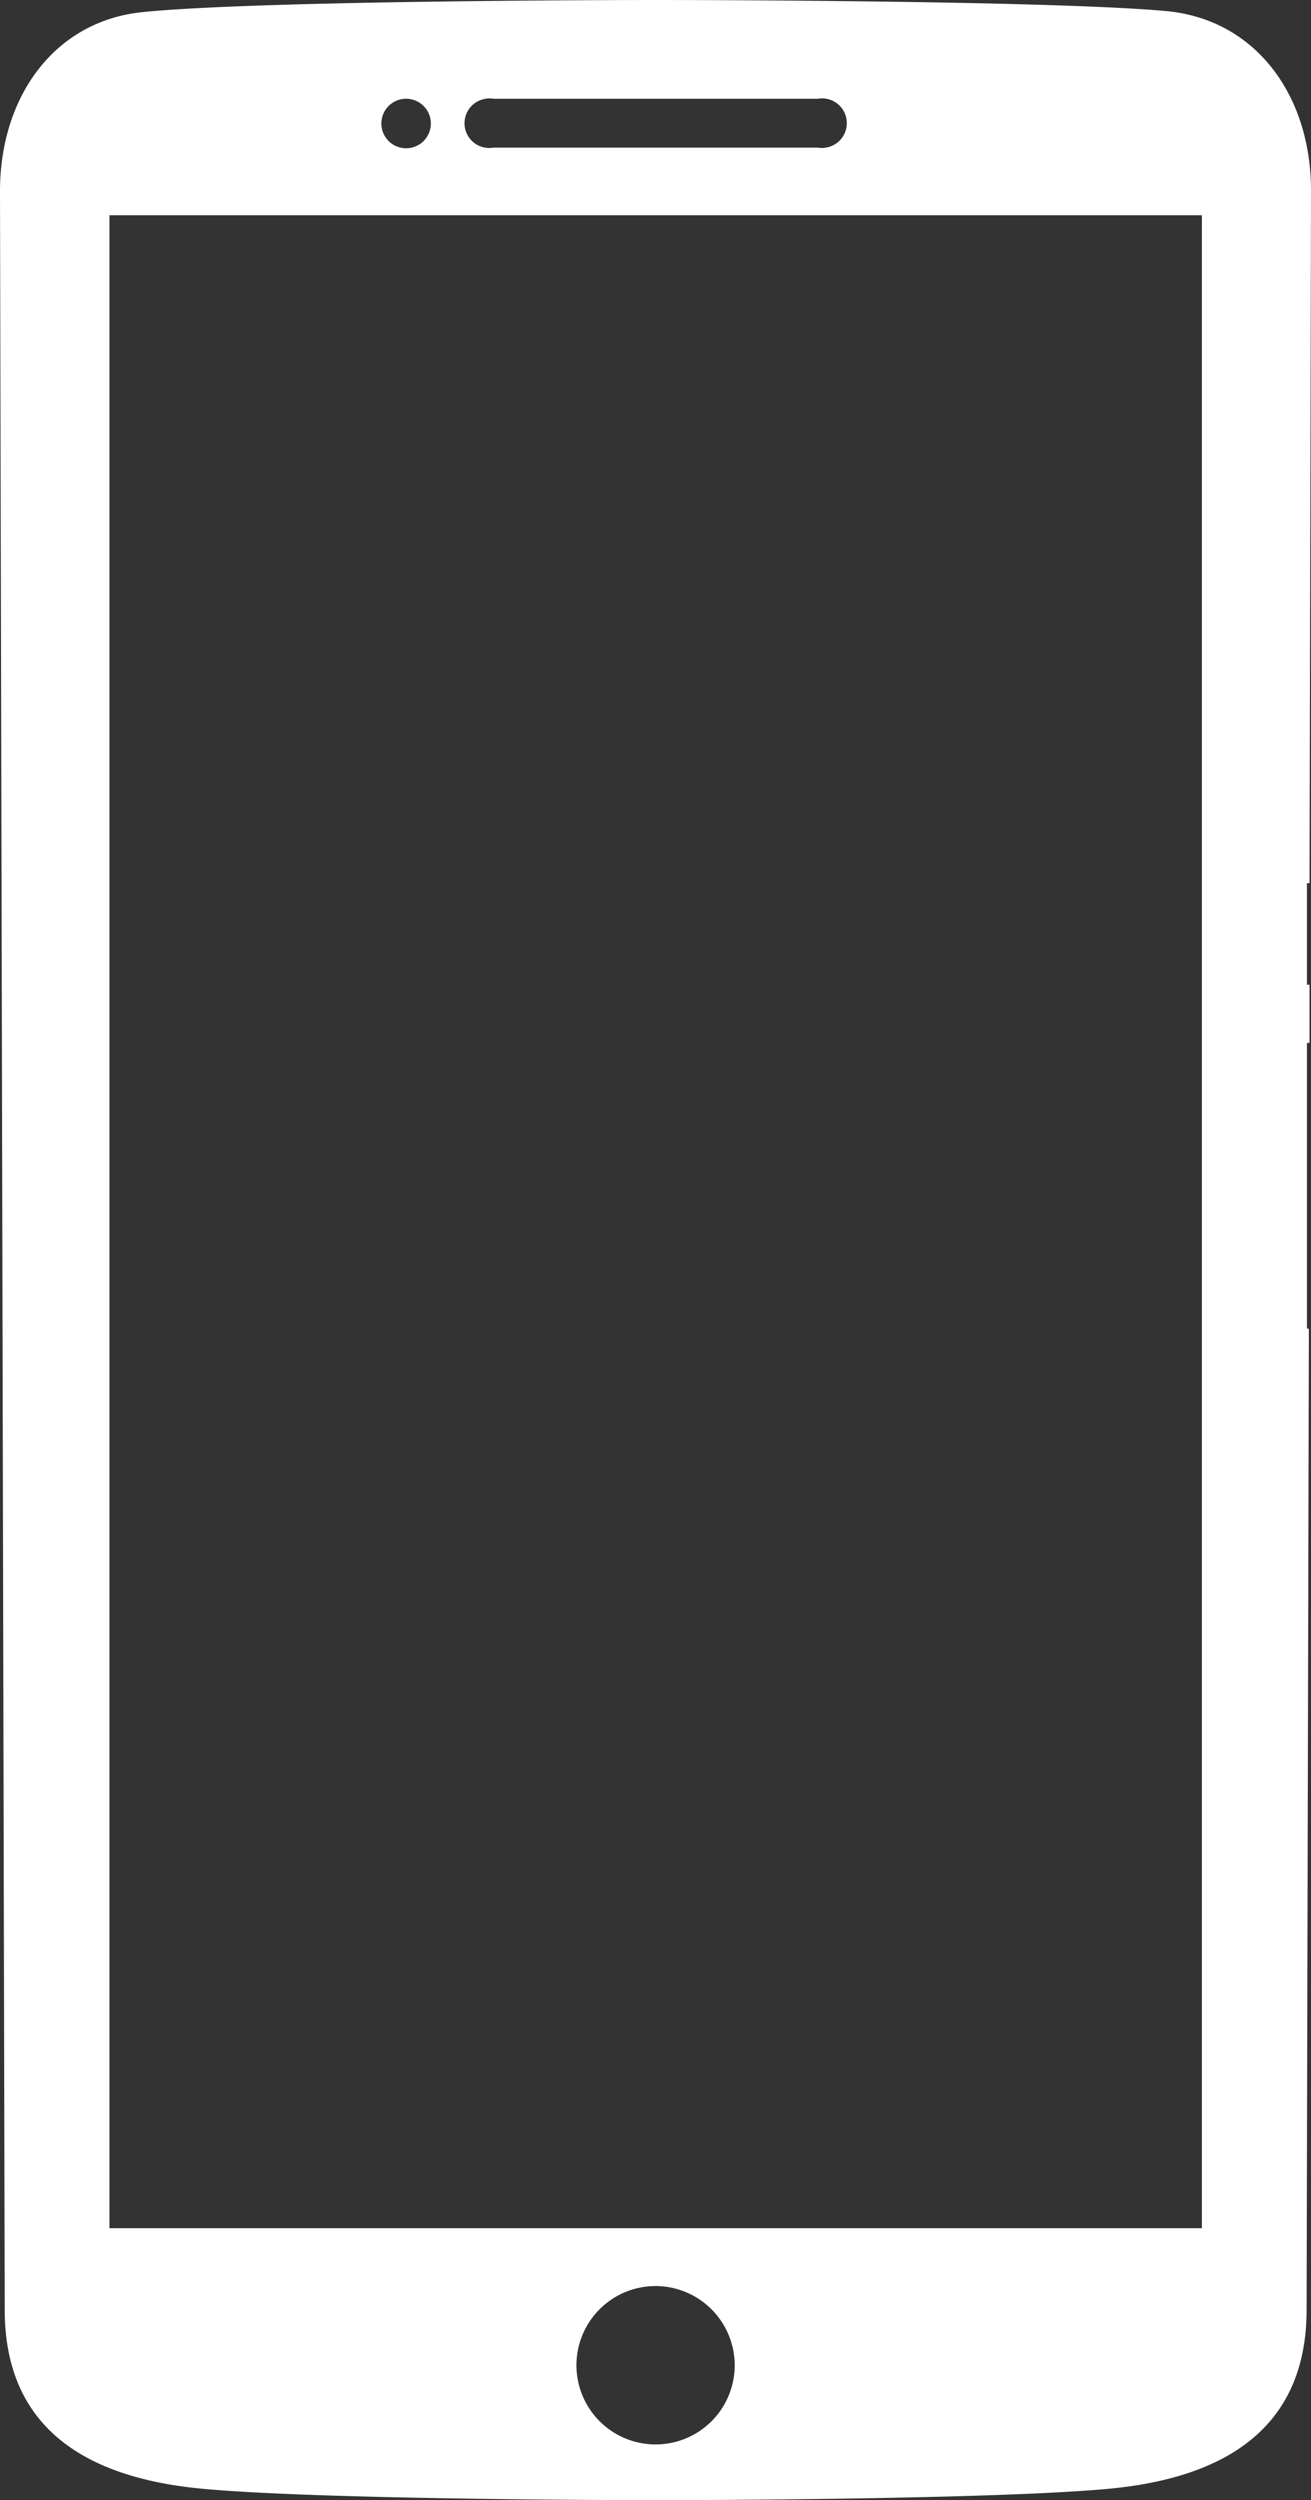
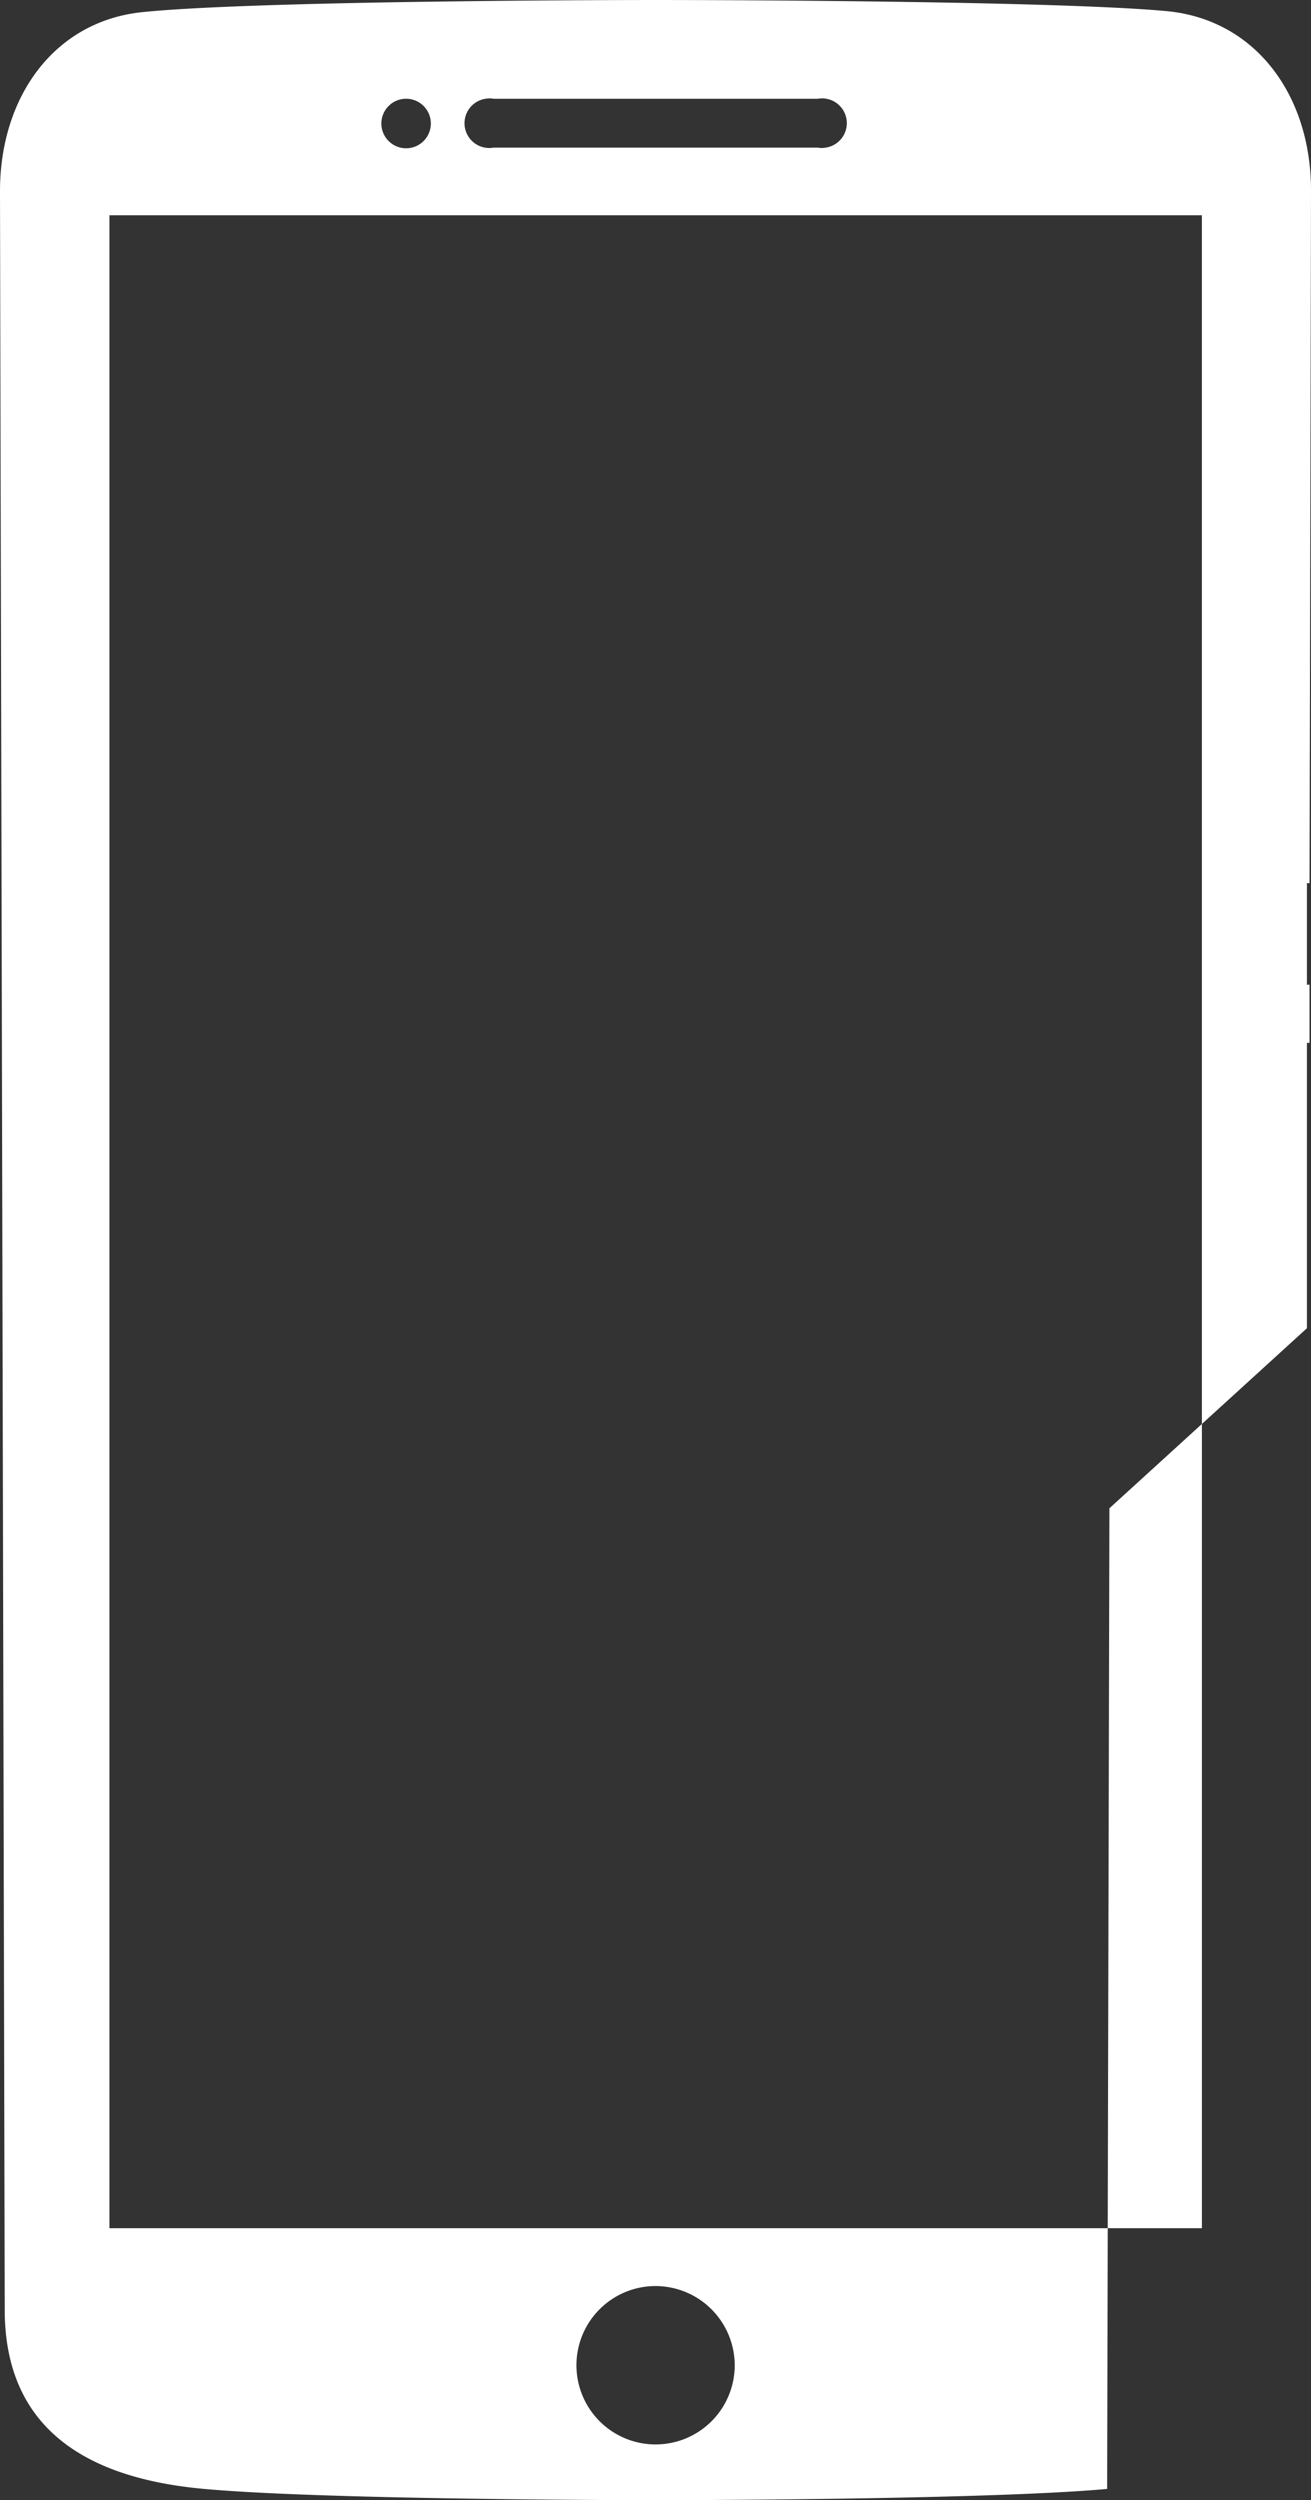
<svg xmlns="http://www.w3.org/2000/svg" id="Layer_1" data-name="Layer 1" viewBox="0 0 80.51 153.43">
  <rect x="0" y="0" width="80.51" height="153.43" fill="#333333" stroke="none" />
  <defs>
    <style>.cls-1{fill:#fff;}</style>
  </defs>
  <title>Artboard 1</title>
-   <path class="cls-1" d="M80.26,81.51V64h.16V60.43h-.16V54.2h.16l.09-42.51c0-5.83-3.38-10.45-8.79-11C64.42,0,40.26,0,40.26,0S16.08,0,8.79.74C3.38,1.27,0,5.89,0,11.74l.29,130c0,7.28,5,10.35,12.25,11,7.58.69,27.72.69,27.72.69s20.14,0,27.73-.69c7.22-.65,12.25-3.72,12.25-11l.14-60.18ZM24.91,6.06a1.52,1.52,0,1,1-1.49,1.55v0A1.52,1.52,0,0,1,24.91,6.06Zm5.4,0H50.22a1.52,1.52,0,1,1,.49,3,1.35,1.35,0,0,1-.49,0H30.31a1.52,1.52,0,1,1-.49-3A1.35,1.35,0,0,1,30.31,6.06Zm43.5,130.68H6.72V13.21H73.81Zm-28.69,8.41a4.86,4.86,0,1,1-4.86-4.86h0A4.87,4.87,0,0,1,45.12,145.15Z" />
+   <path class="cls-1" d="M80.26,81.51V64h.16V60.43h-.16V54.2h.16l.09-42.51c0-5.83-3.38-10.45-8.79-11C64.42,0,40.26,0,40.26,0S16.08,0,8.79.74C3.38,1.27,0,5.89,0,11.74l.29,130c0,7.28,5,10.35,12.25,11,7.58.69,27.72.69,27.72.69s20.14,0,27.73-.69l.14-60.18ZM24.91,6.06a1.52,1.52,0,1,1-1.49,1.55v0A1.52,1.52,0,0,1,24.91,6.06Zm5.4,0H50.22a1.52,1.52,0,1,1,.49,3,1.35,1.35,0,0,1-.49,0H30.31a1.52,1.52,0,1,1-.49-3A1.35,1.35,0,0,1,30.31,6.06Zm43.5,130.68H6.72V13.21H73.81Zm-28.69,8.41a4.86,4.86,0,1,1-4.86-4.86h0A4.87,4.87,0,0,1,45.12,145.15Z" />
</svg>